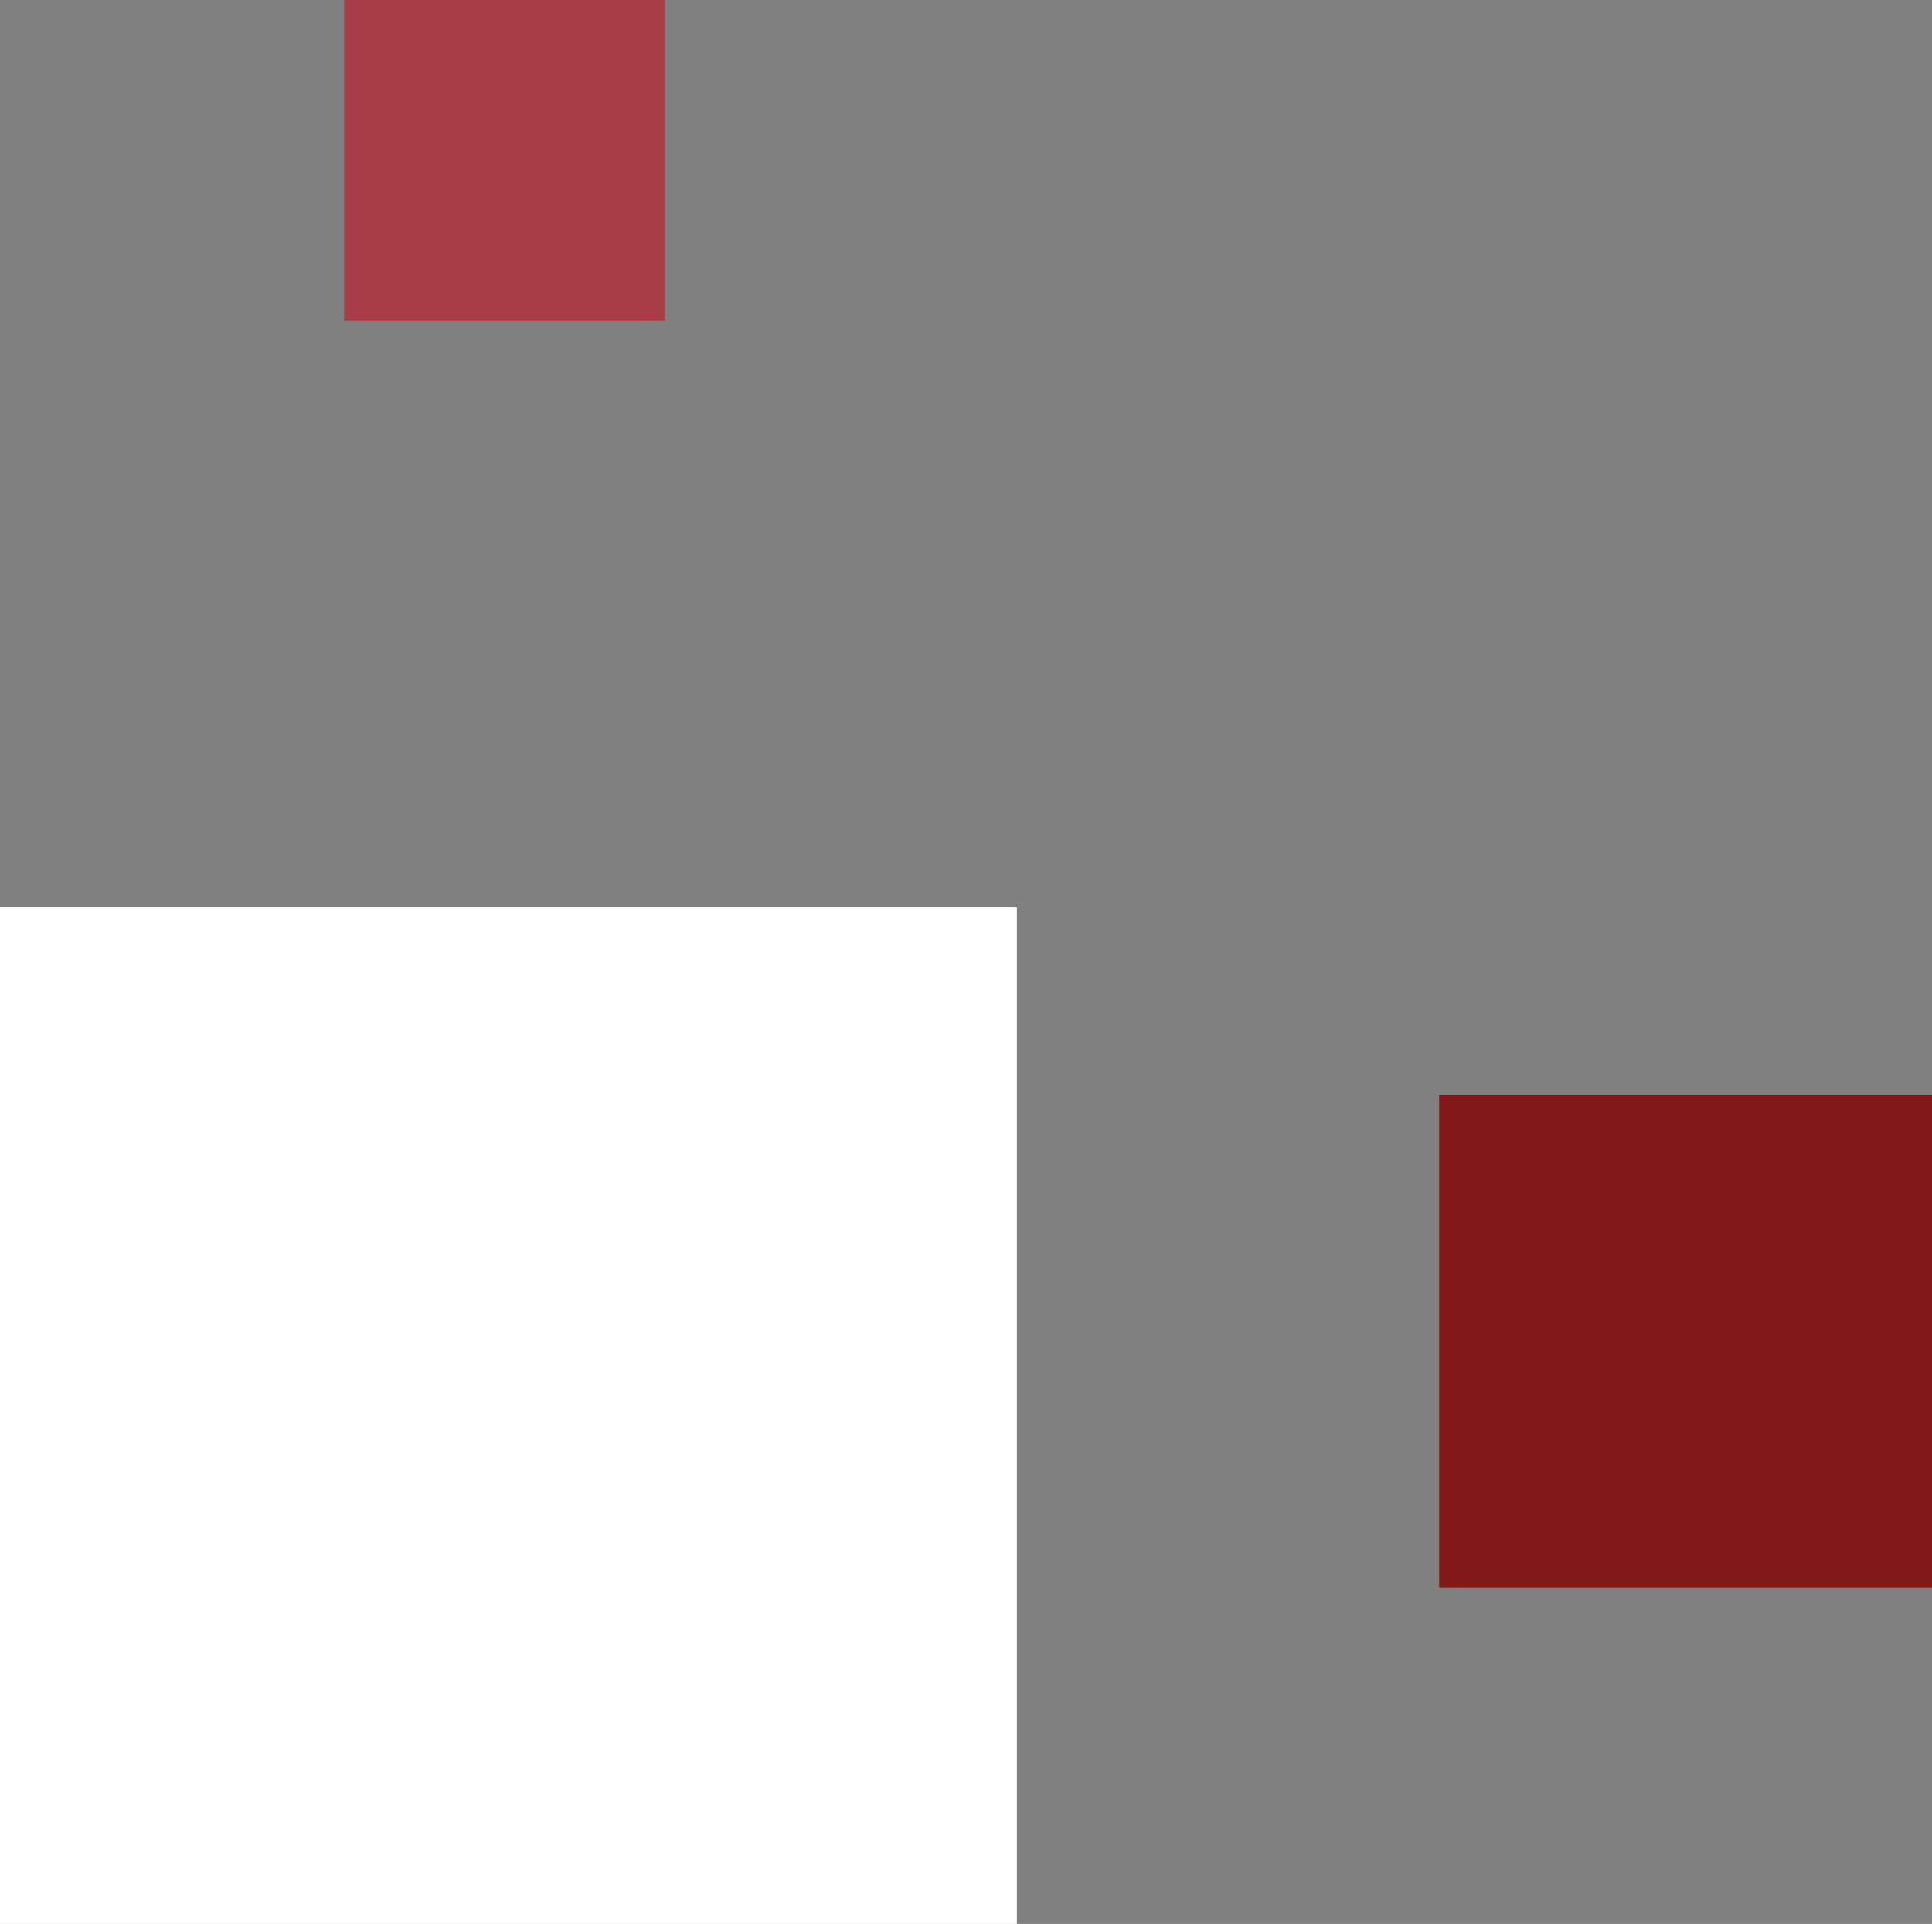
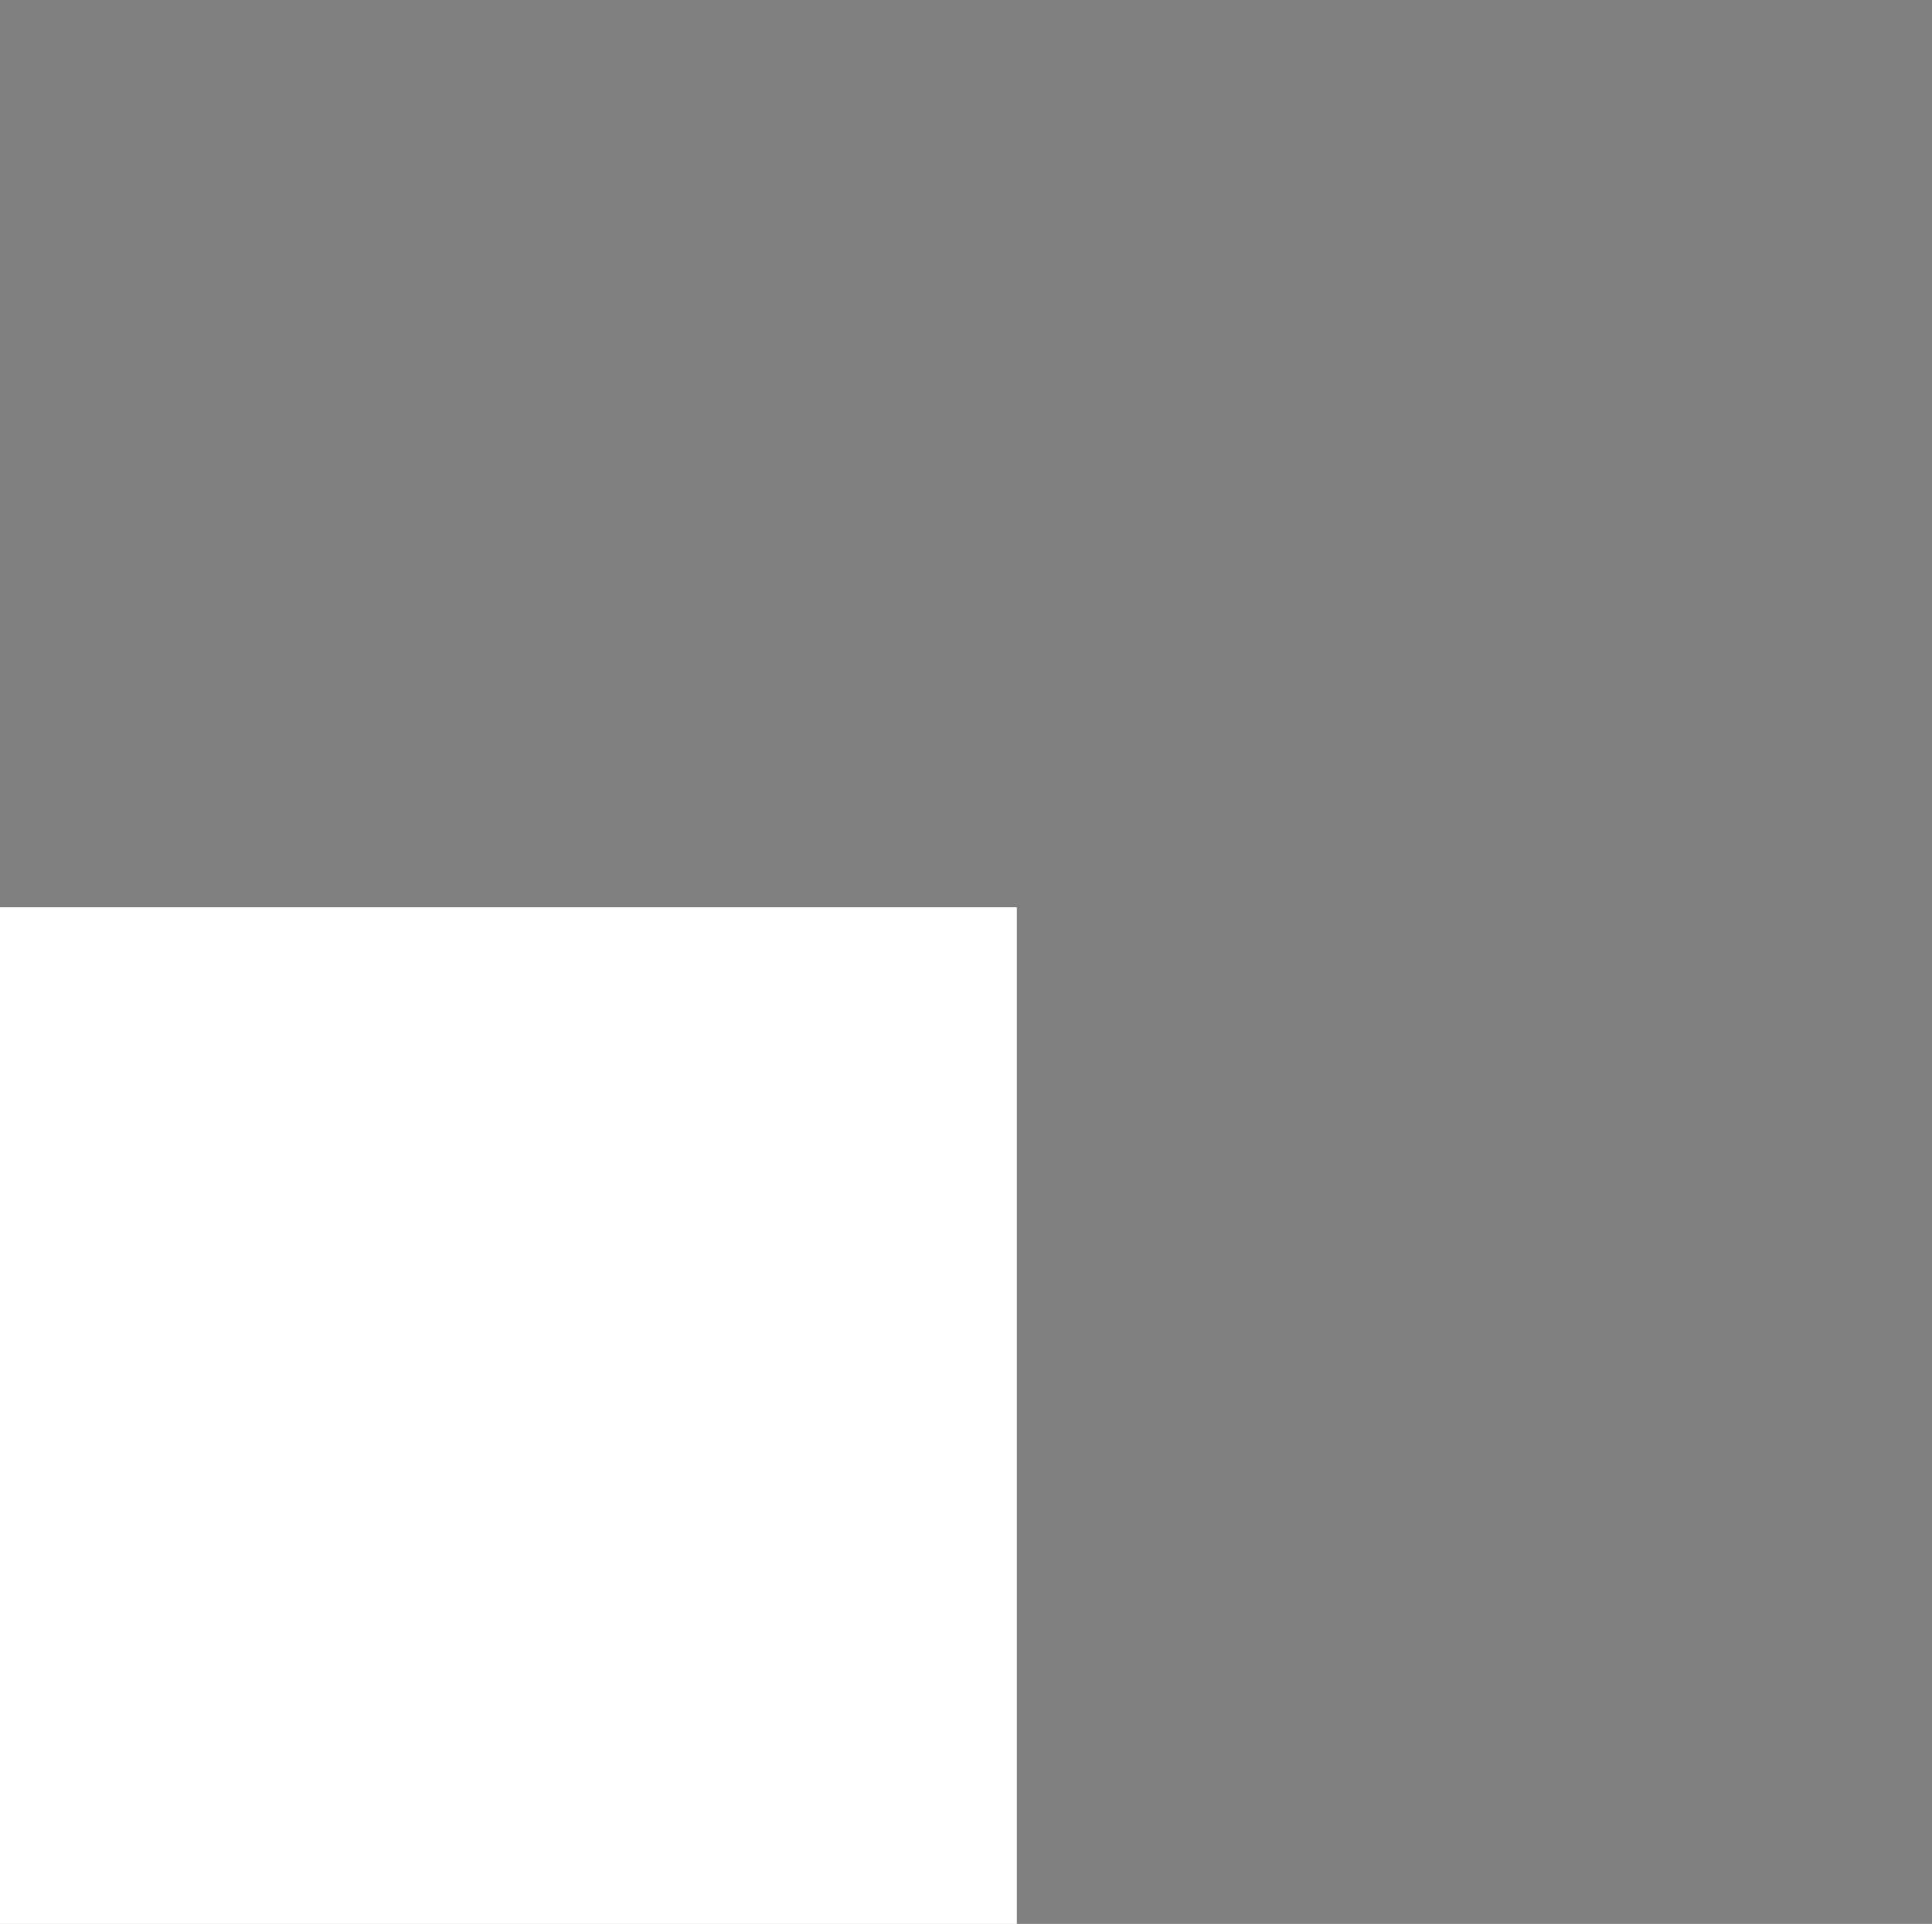
<svg xmlns="http://www.w3.org/2000/svg" width="247" height="246" viewBox="0 0 247 246" fill="none">
  <rect x="0" y="0" width="247" height="246" fill="#808080" stroke="none" />
  <rect y="116" width="130" height="130" fill="white" />
-   <rect x="44" width="41" height="41" fill="#A93D45" />
-   <rect x="184" y="140" width="63" height="63" fill="#841719" />
</svg>